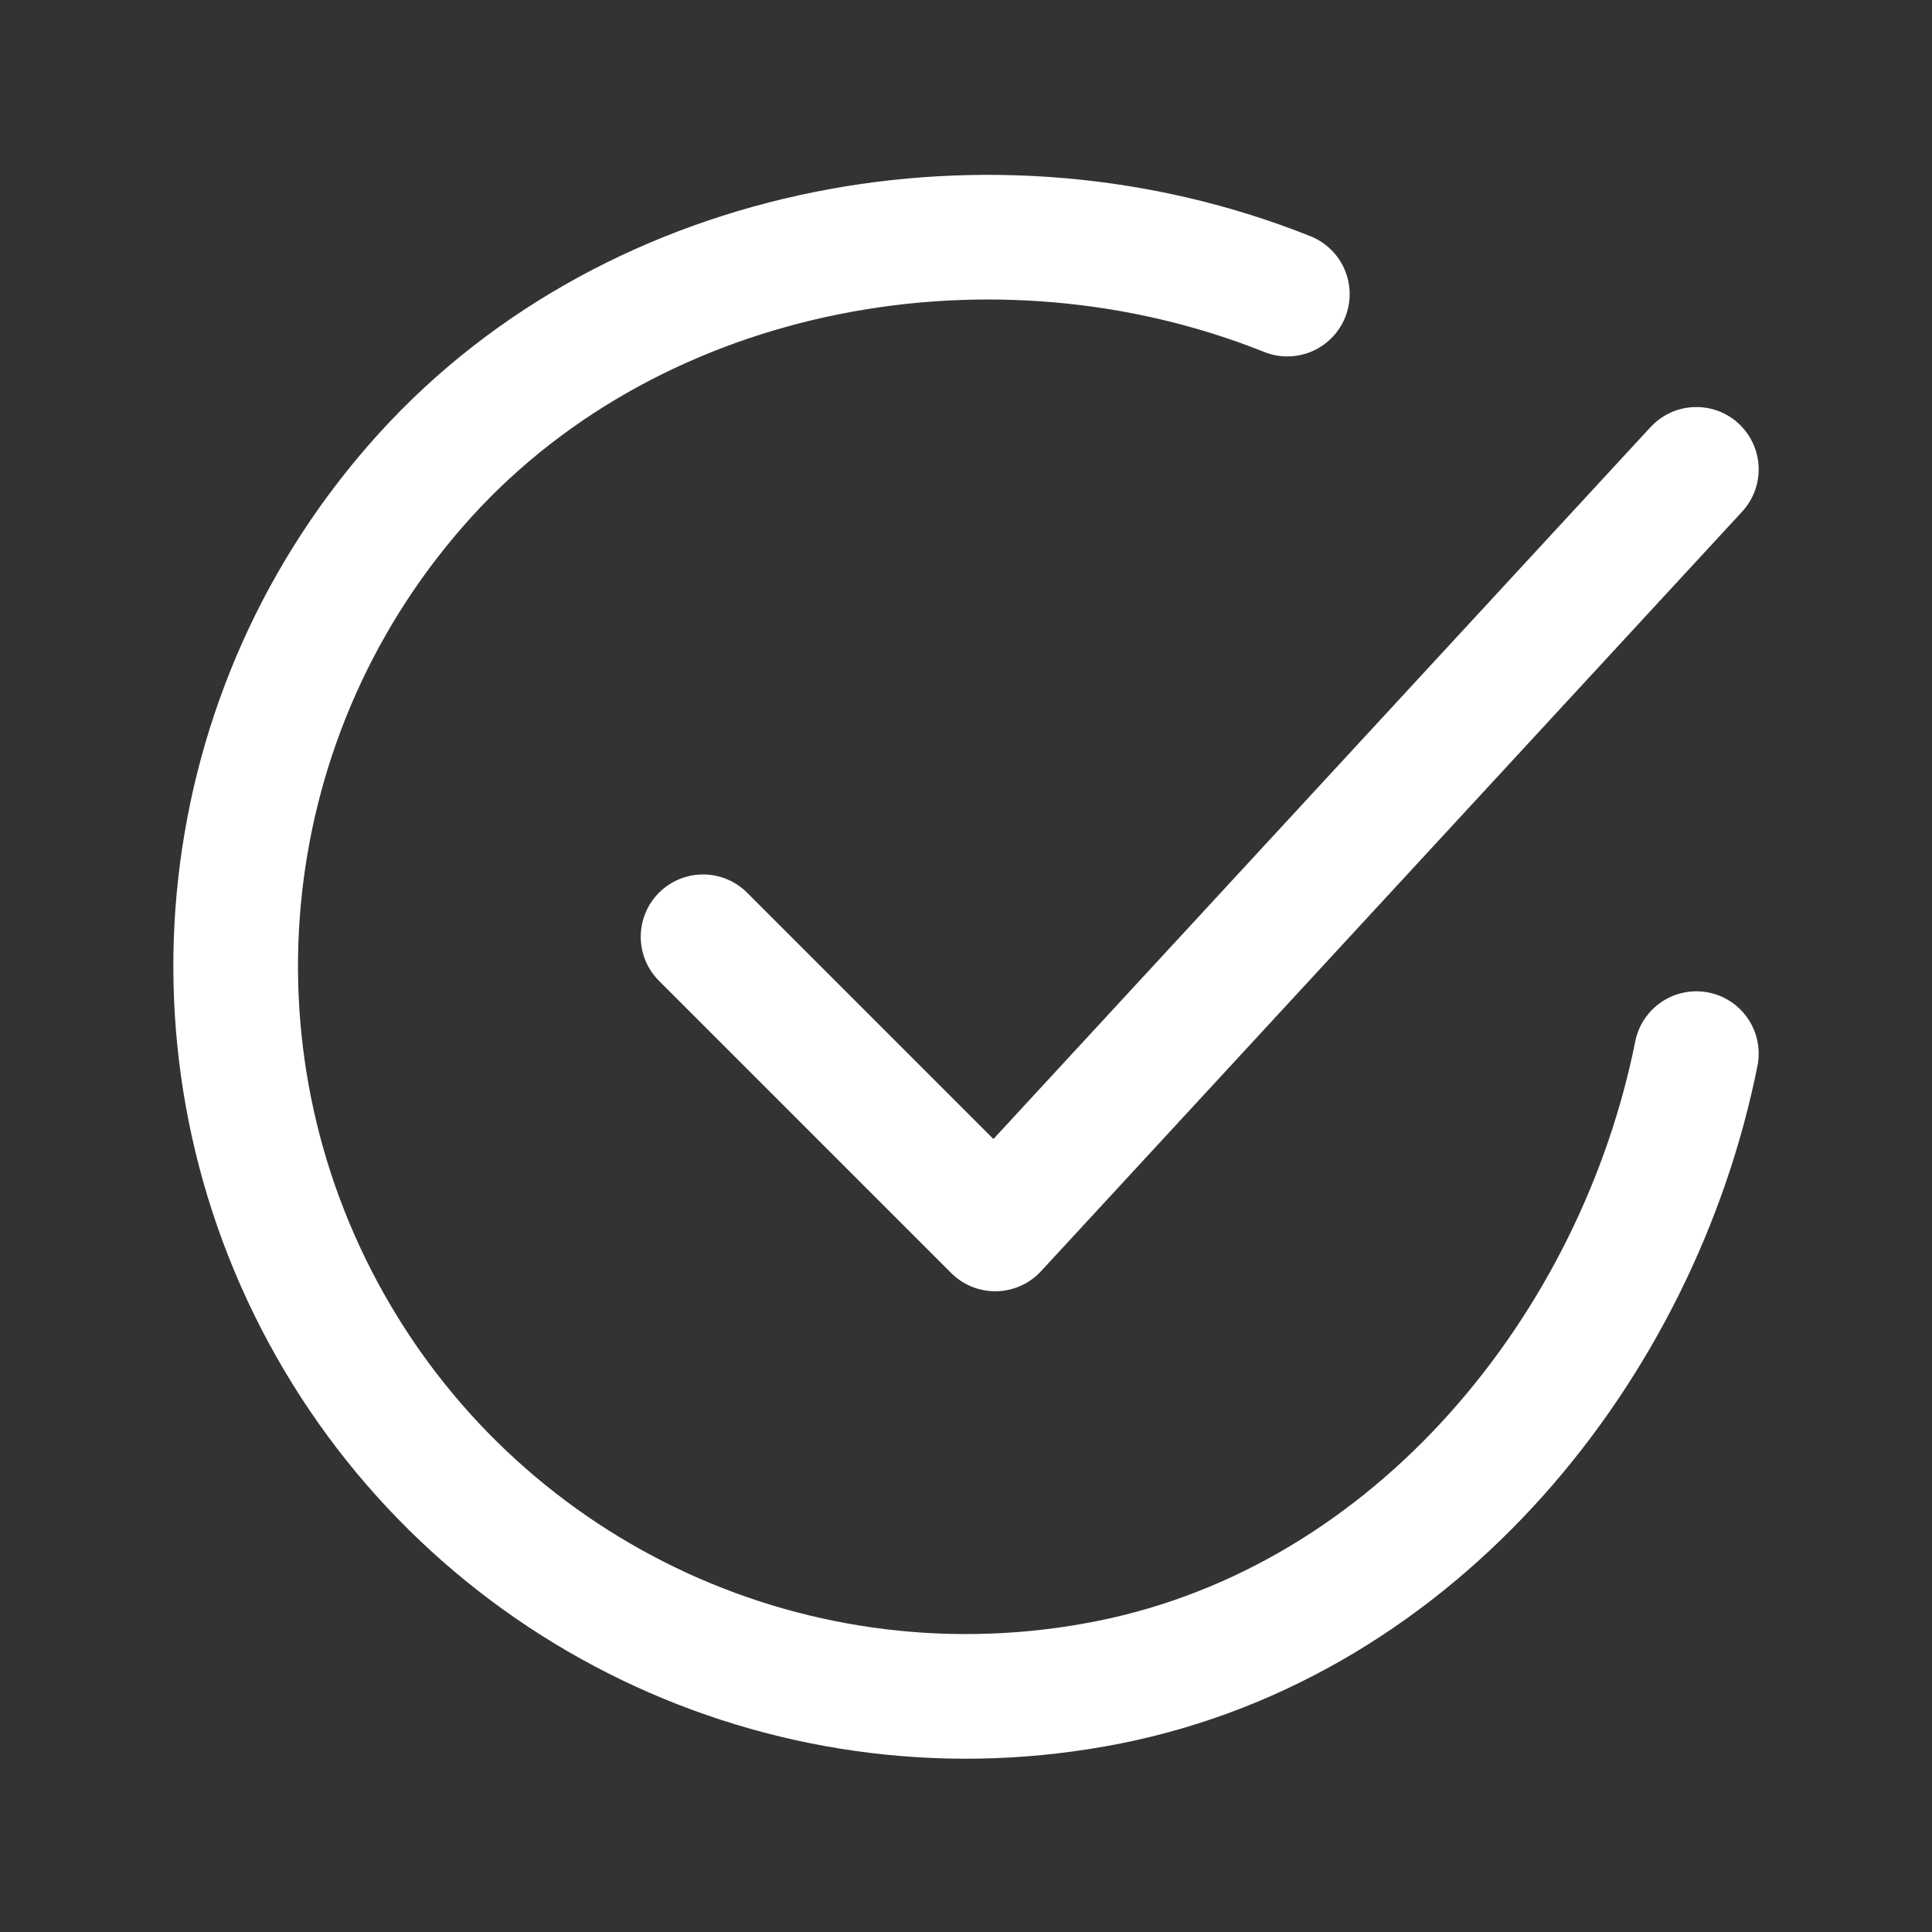
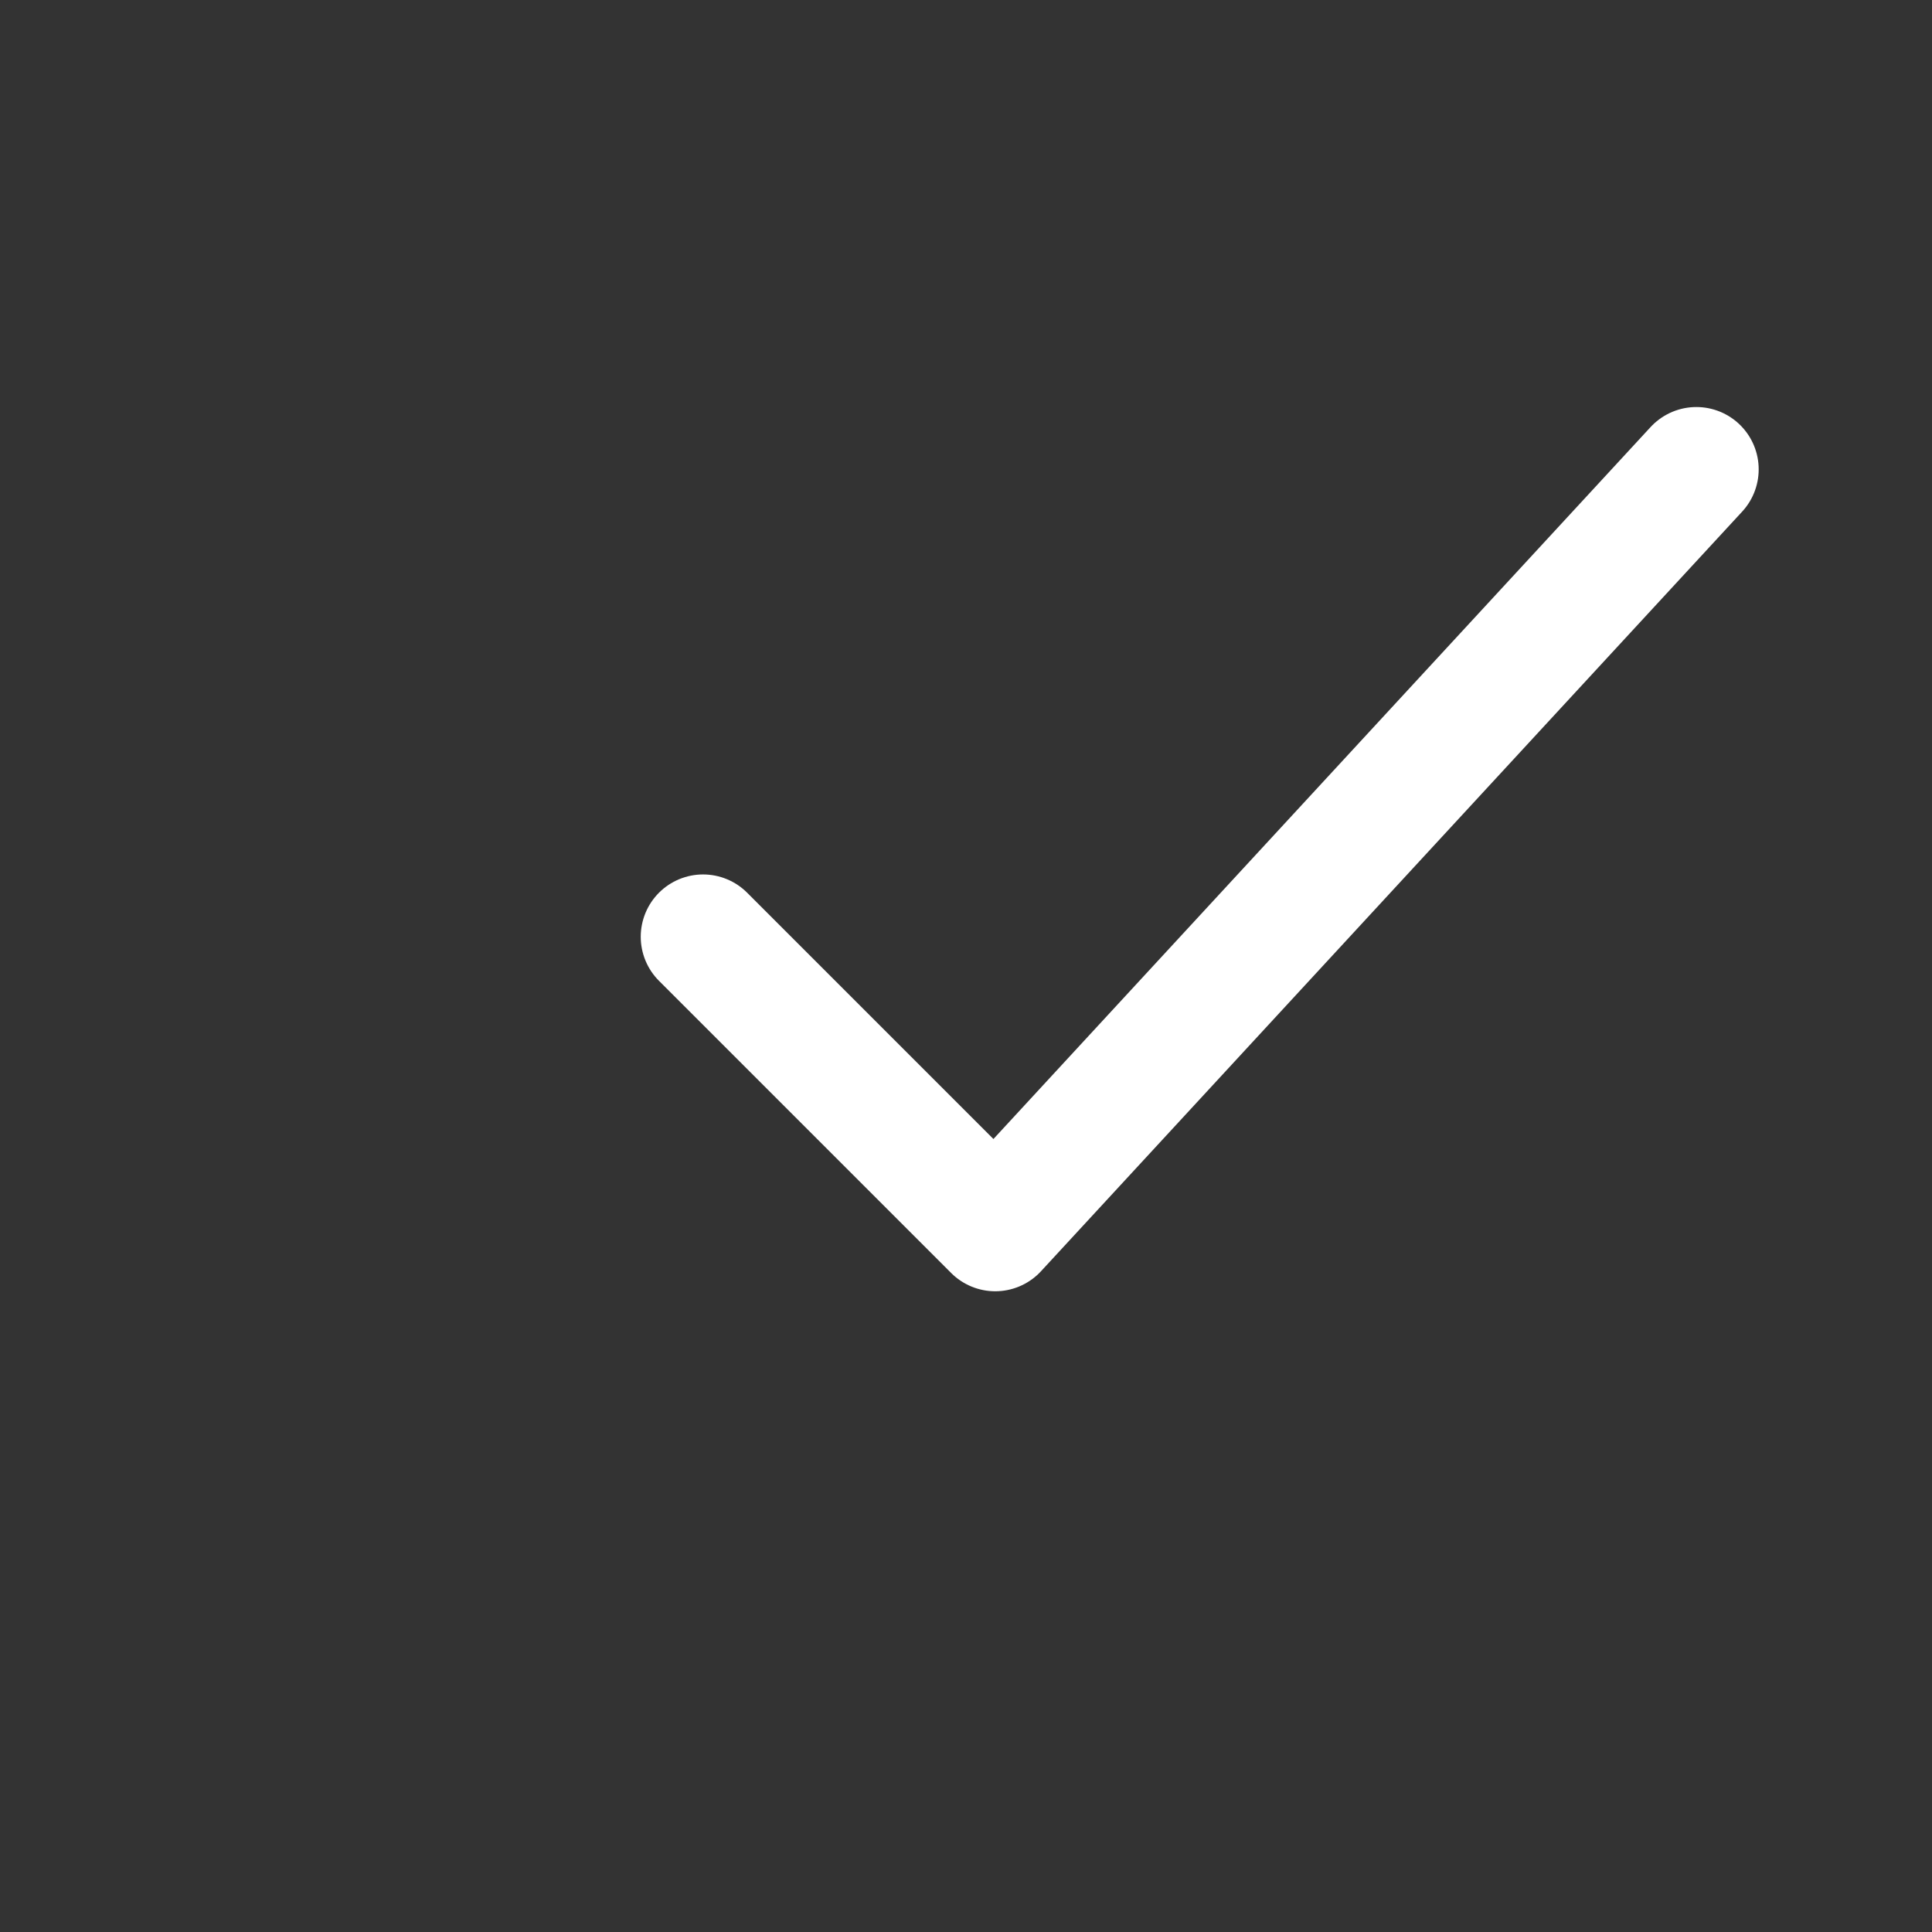
<svg xmlns="http://www.w3.org/2000/svg" width="31" height="31" viewBox="0 0 31 31" fill="none">
  <rect x="0" y="0" width="31" height="31" fill="#333333" stroke="none" />
-   <path d="M27.219 16.906C26.281 21.594 22.747 26.007 17.786 26.994C12.825 27.98 7.791 25.673 5.301 21.271C2.81 16.868 3.425 11.365 6.826 7.621C10.227 3.877 15.969 2.844 20.656 4.719" stroke="white" stroke-width="2" stroke-linecap="round" stroke-linejoin="round" />
  <path d="M11.281 15.031L15.969 19.719L27.219 7.531" stroke="white" stroke-width="2" stroke-linecap="round" stroke-linejoin="round" />
</svg>